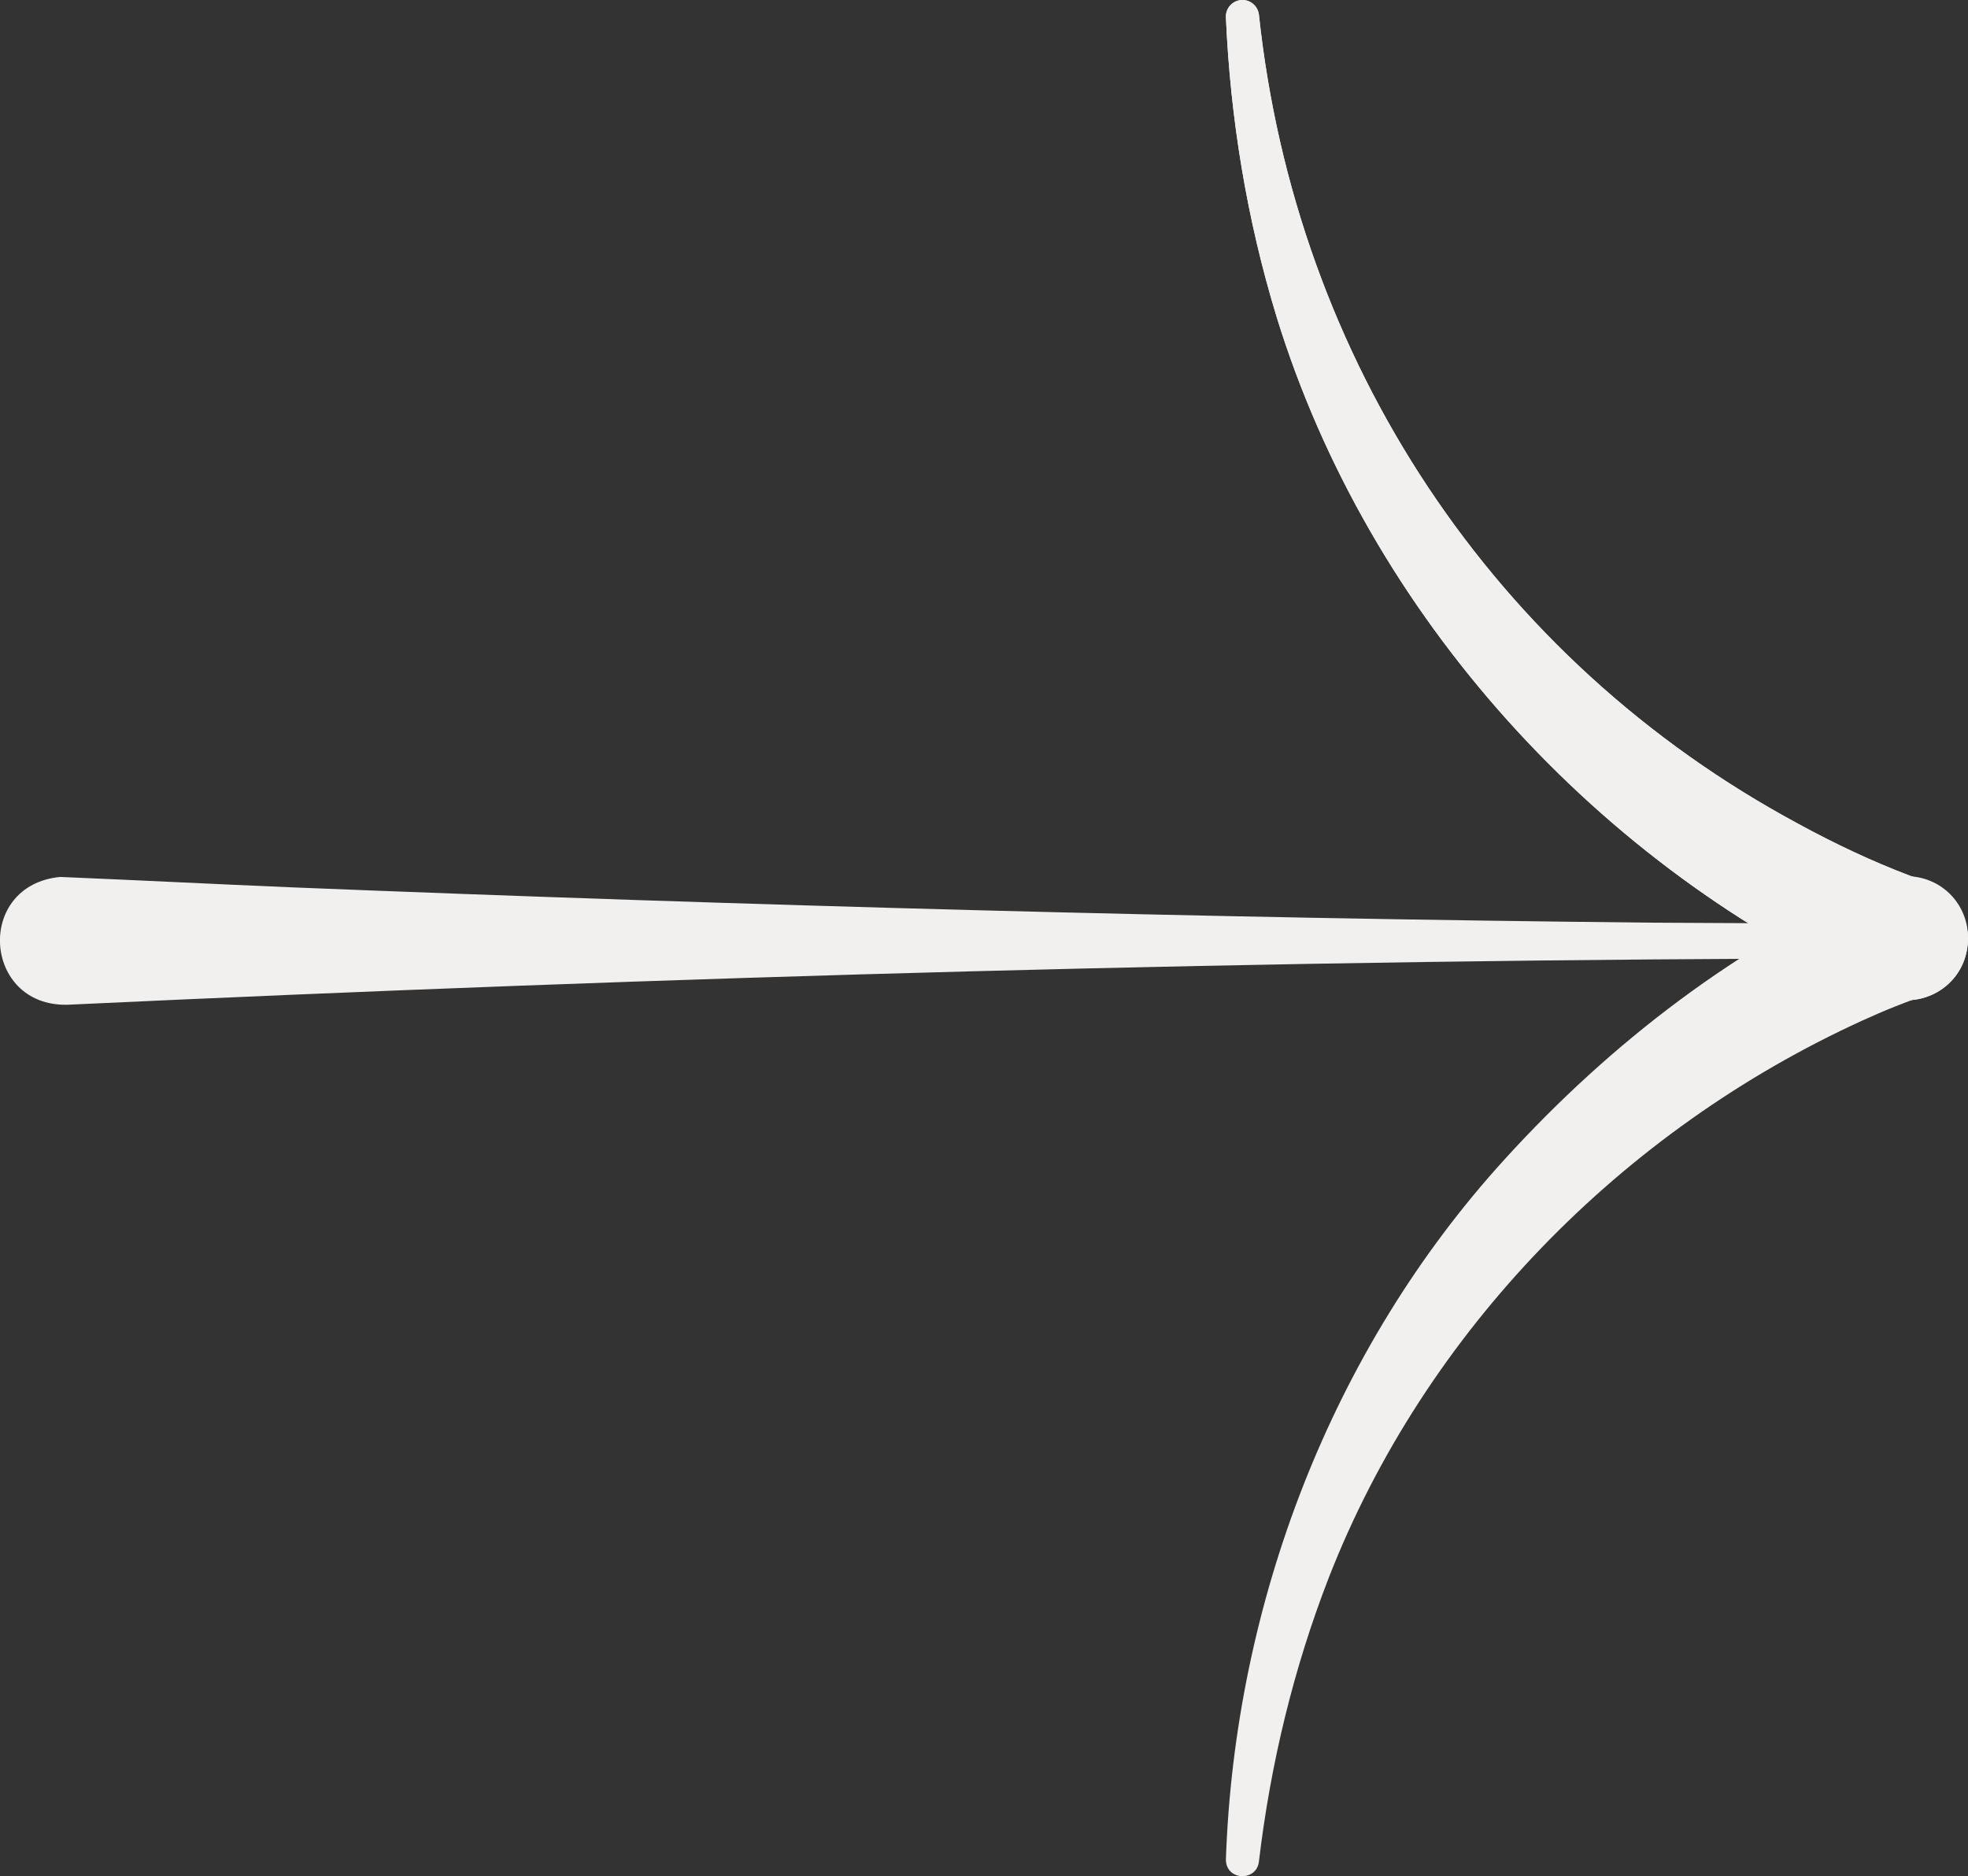
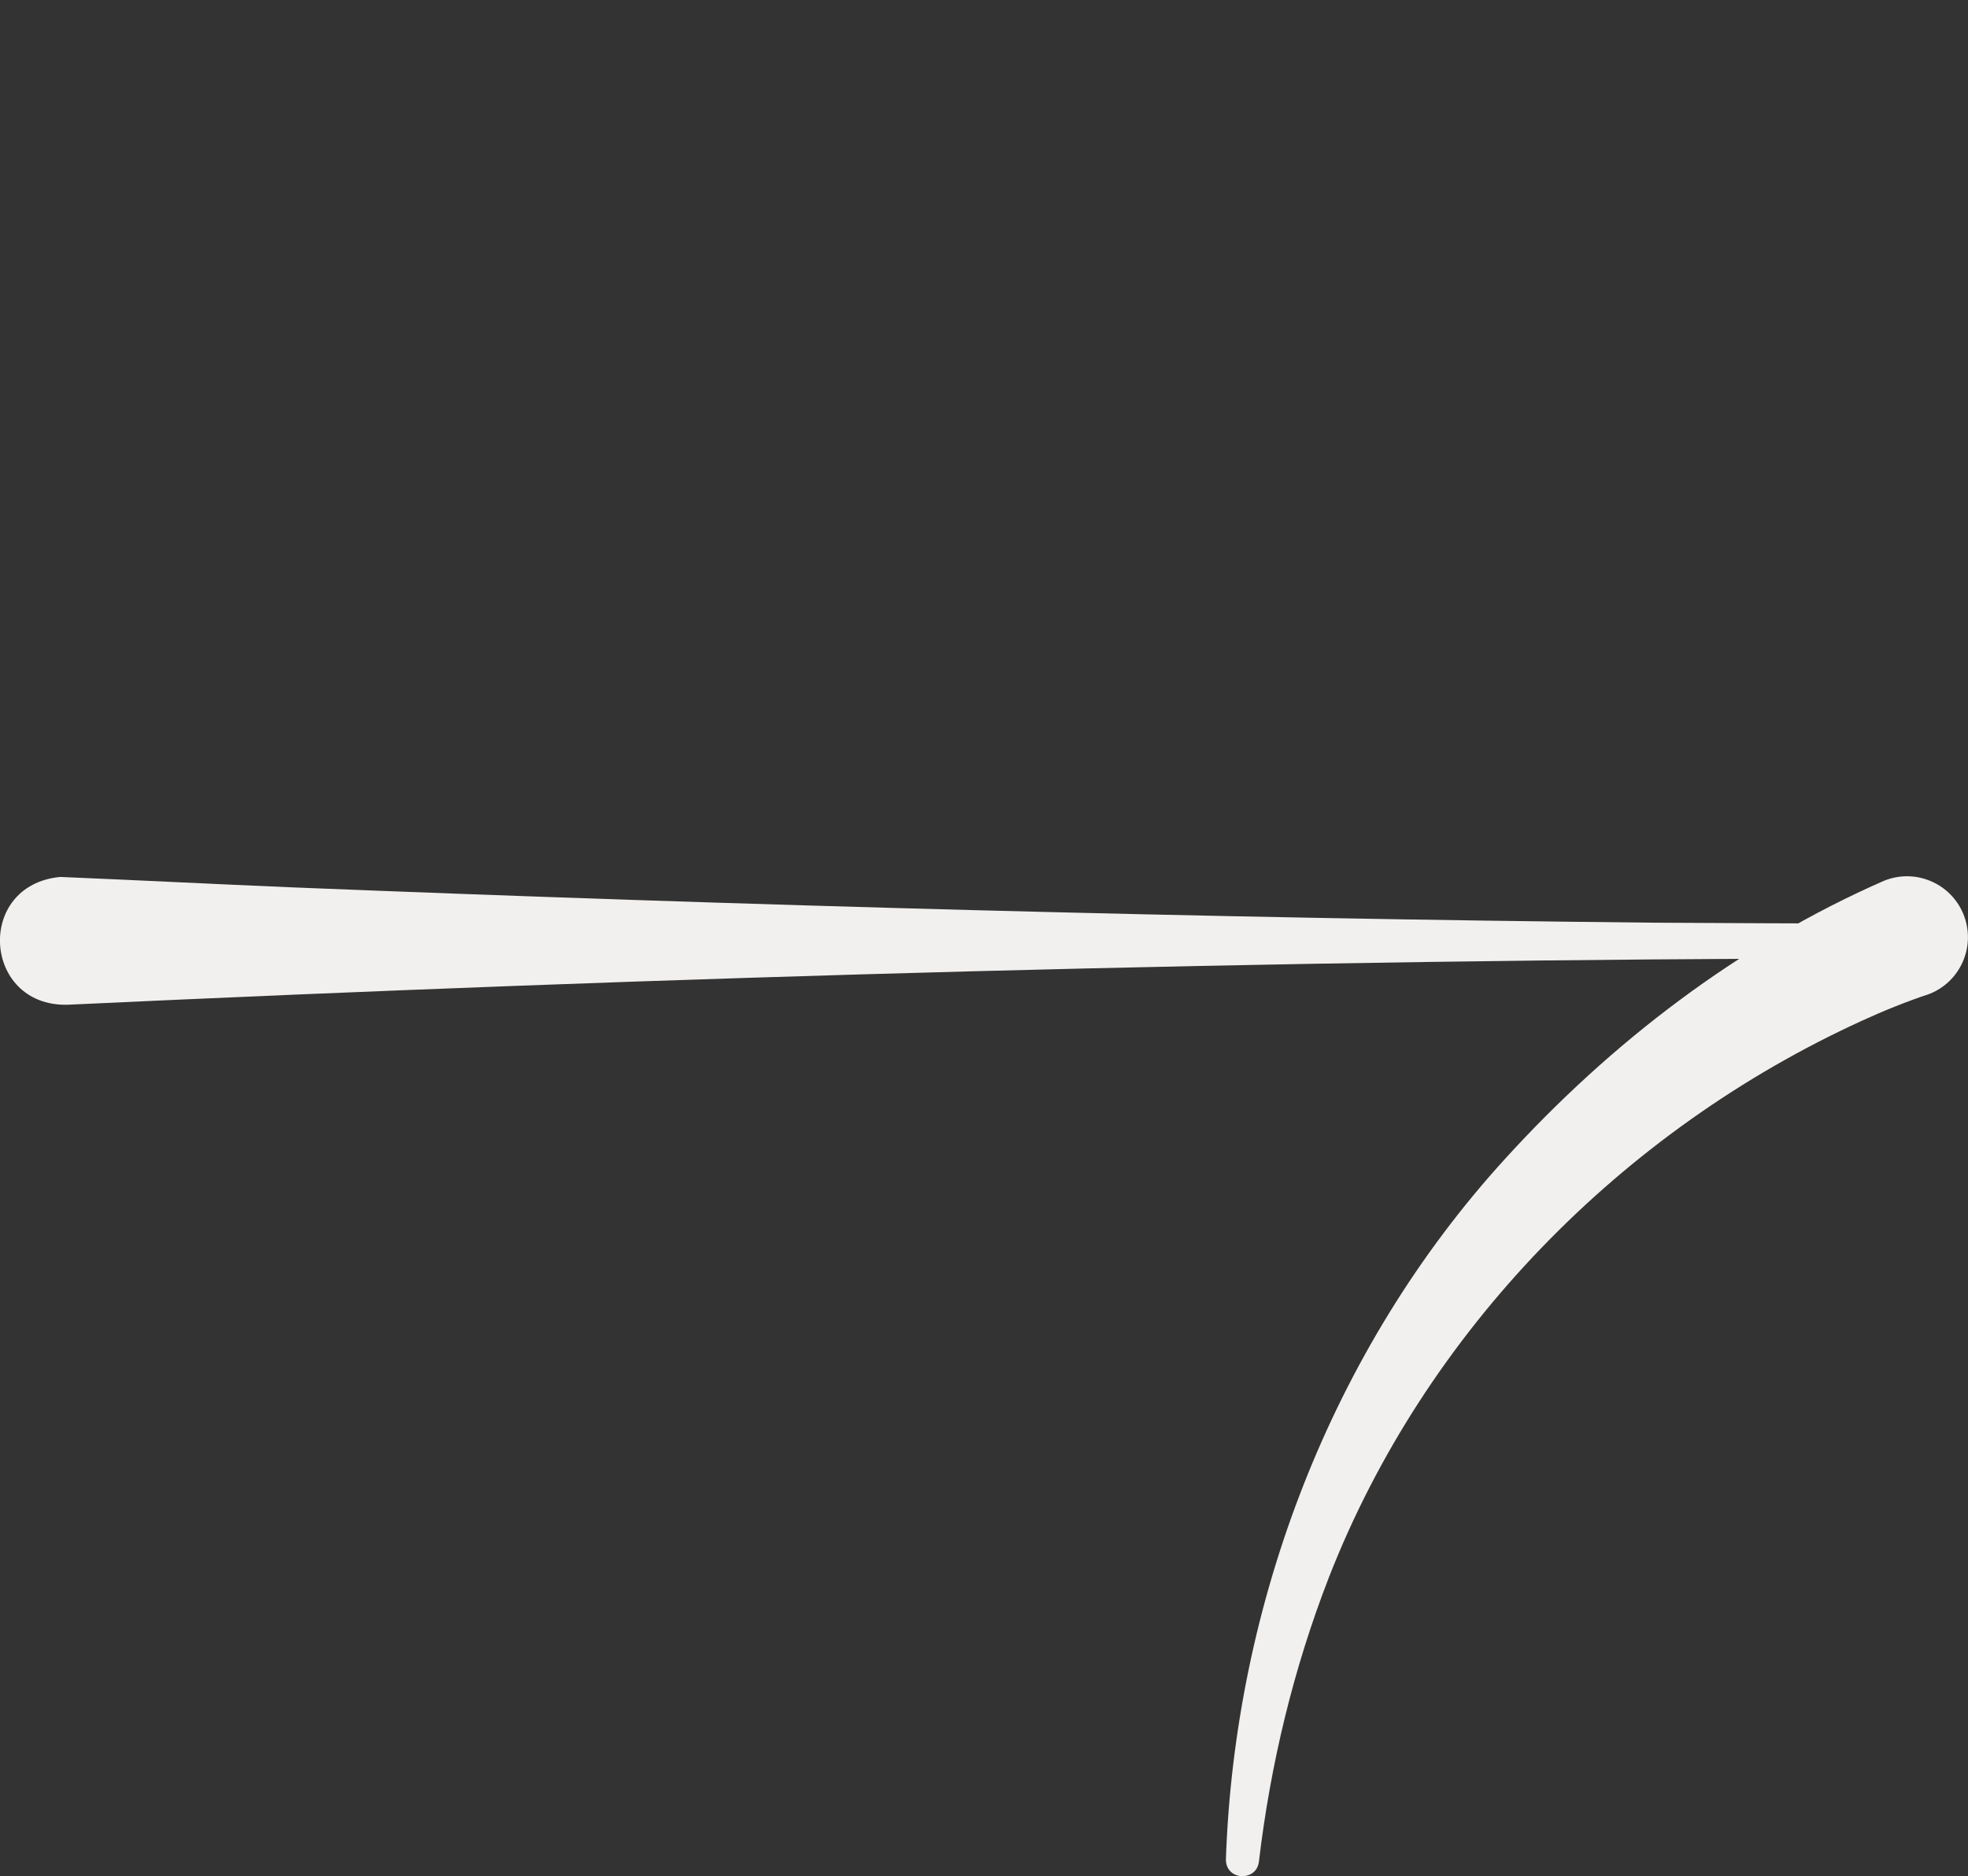
<svg xmlns="http://www.w3.org/2000/svg" id="_レイヤー_2" data-name="レイヤー 2" viewBox="0 0 236.66 225.61">
  <rect x="0" y="0" width="236.66" height="225.61" fill="#333333" stroke="none" />
  <defs>
    <style>
      .cls-1 {
        fill: #f2f0ee;
        stroke-width: 0px;
      }
    </style>
  </defs>
  <g id="_レイヤー_1-2" data-name="レイヤー 1">
-     <path class="cls-1" d="m151.39,1.77c4.43,41.48,28.18,77.59,64.93,97.33,4.33,2.36,8.79,4.47,13.38,6.21.6.23,1.33.48,1.75.61,3.88,1.18,6.06,5.27,4.88,9.15-1.23,4.12-5.84,6.3-9.8,4.65-34.29-15.28-61.93-45.68-73-81.58-3.6-11.77-5.58-23.93-6.11-36.06-.05-1.1.81-2.03,1.9-2.08,1.05-.05,1.95.74,2.07,1.77h0Z" />
    <path class="cls-1" d="m226.07,115.24c-72.43.09-145.64,2.19-218,5.58-10.15.18-11.07-14.39-.83-15.37,9.36.39,18.72.87,28.08,1.26,54.07,2.17,109.39,3.7,163.5,4.24,9.08.03,18.17.13,27.25.08,2.68.03,2.9,4.12,0,4.21h0Z" />
-     <path class="cls-1" d="m151.39,1.77c4.43,41.48,28.18,77.59,64.93,97.33,4.33,2.36,8.79,4.47,13.38,6.21.6.23,1.33.48,1.75.61,3.88,1.18,6.06,5.27,4.88,9.15-1.23,4.12-5.84,6.3-9.8,4.65-34.29-15.28-61.93-45.68-73-81.58-3.6-11.77-5.58-23.93-6.11-36.06-.05-1.1.81-2.03,1.9-2.08,1.05-.05,1.95.74,2.07,1.77h0Z" />
    <path class="cls-1" d="m147.42,223.56c1.07-30.74,12.67-61.29,33.55-84.19,12.74-14.01,28.15-25.82,45.57-33.45,3.77-1.55,8.08.28,9.59,4.06,1.5,3.76-.33,8.03-4.09,9.53-2.69.89-5.49,2.02-8.11,3.22-28.84,13.17-52.53,37.28-64.13,66.96-4.23,10.89-7.02,22.41-8.41,34.17-.29,2.44-4.01,2.31-3.97-.31h0Z" />
  </g>
</svg>